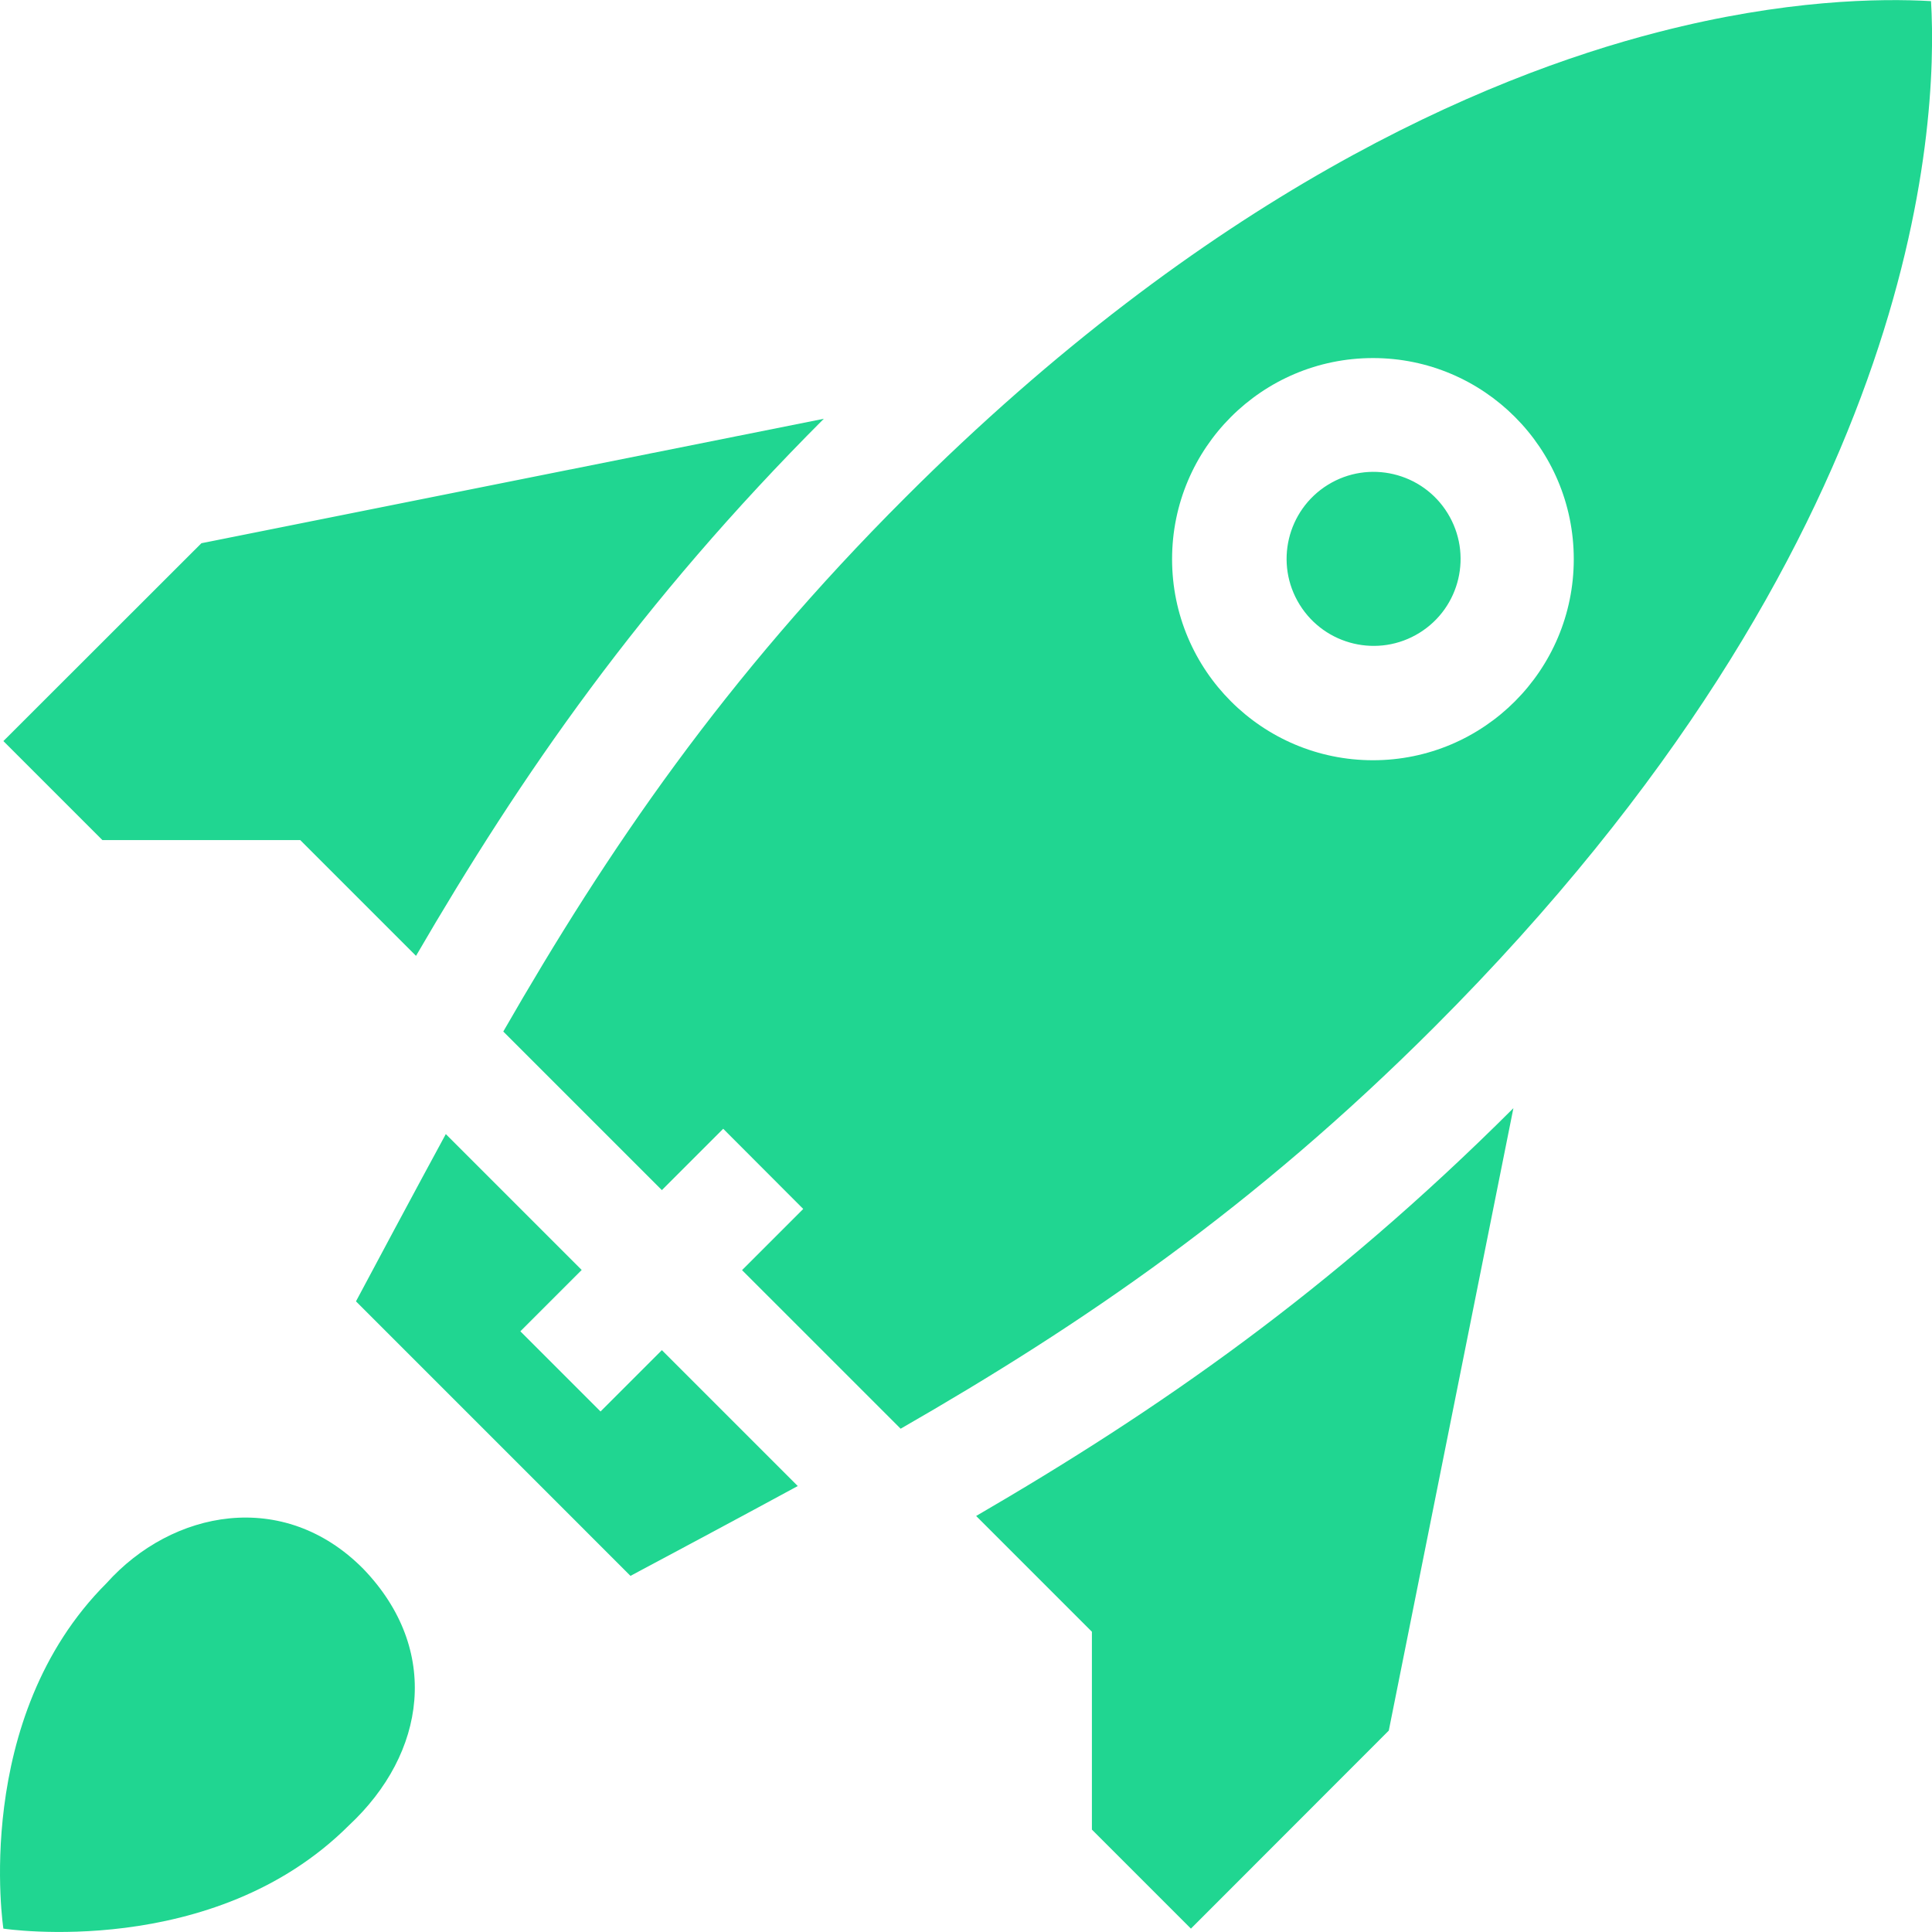
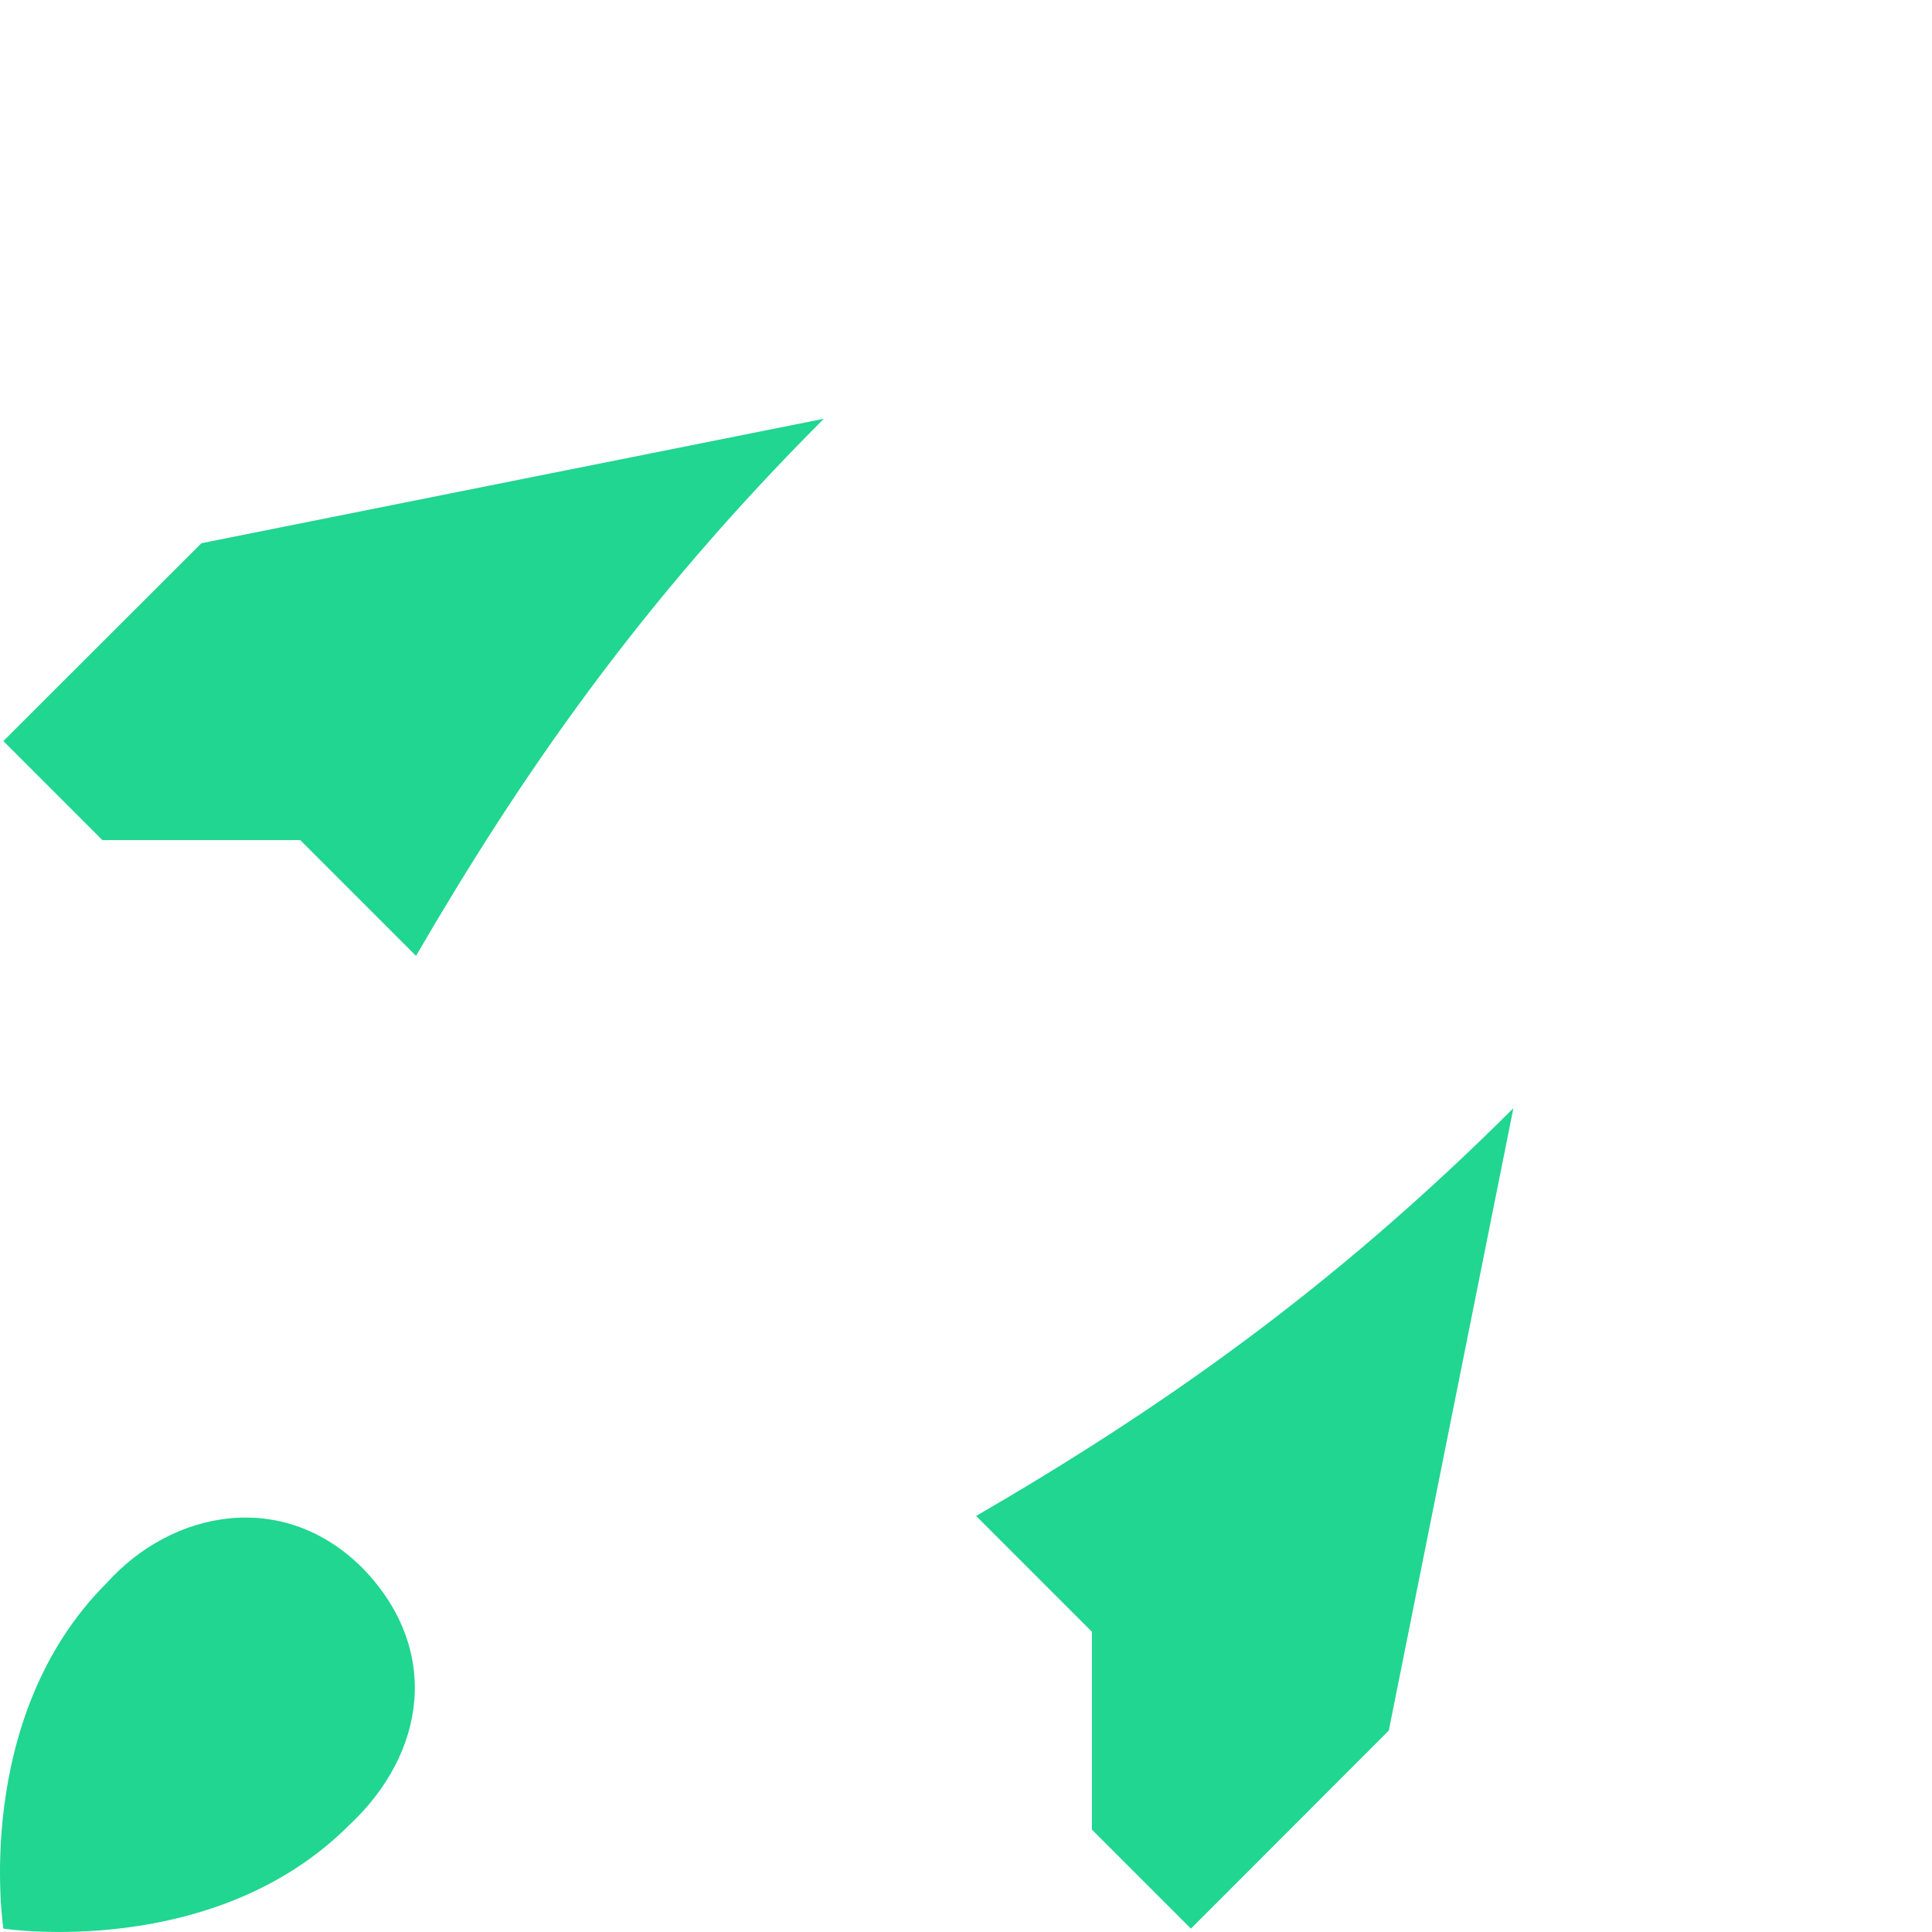
<svg xmlns="http://www.w3.org/2000/svg" width="12" height="12" viewBox="0 0 12 12" fill="none">
-   <path d="M8.816 3.931C9.07 3.774 9.148 3.441 8.991 3.187C8.834 2.933 8.501 2.855 8.248 3.011C7.994 3.168 7.915 3.501 8.072 3.755C8.229 4.009 8.562 4.088 8.816 3.931Z" fill="#20D691" />
  <path d="M0.662 9.833C-0.18 10.674 0.021 11.979 0.021 11.979C0.021 11.979 1.325 12.179 2.167 11.338C2.648 10.89 2.74 10.246 2.256 9.744C1.761 9.244 1.069 9.379 0.662 9.833Z" fill="#20D691" />
-   <path d="M11.994 0.007C11.679 -0.011 11.084 -0.003 10.301 0.199C9.203 0.481 7.501 1.212 5.622 3.091C4.498 4.214 3.774 5.279 3.126 6.407L4.111 7.392L4.492 7.011L4.989 7.509L4.609 7.889L5.594 8.874C6.722 8.226 7.786 7.502 8.909 6.379C11.917 3.37 12.04 0.799 11.994 0.007ZM7.28 3.473C7.28 2.783 7.839 2.224 8.528 2.224C9.216 2.224 9.775 2.783 9.775 3.473C9.775 4.163 9.216 4.722 8.528 4.722C7.839 4.722 7.28 4.163 7.28 3.473Z" fill="#20D691" />
-   <path d="M3.73 8.767L3.232 8.269L3.613 7.888L2.769 7.044C2.618 7.321 2.245 8.018 2.211 8.083L3.916 9.788C3.981 9.754 4.678 9.381 4.955 9.23L4.111 8.386L3.73 8.767Z" fill="#20D691" />
  <path d="M6.782 10.135V11.364L7.397 11.979L8.626 10.749L9.4 6.883C8.259 8.022 7.188 8.762 6.063 9.416L6.782 10.135Z" fill="#20D691" />
  <path d="M1.865 5.218L2.584 5.937C3.238 4.812 3.978 3.741 5.117 2.601L1.251 3.374L0.021 4.603L0.636 5.218H1.865Z" fill="#20D691" />
</svg>